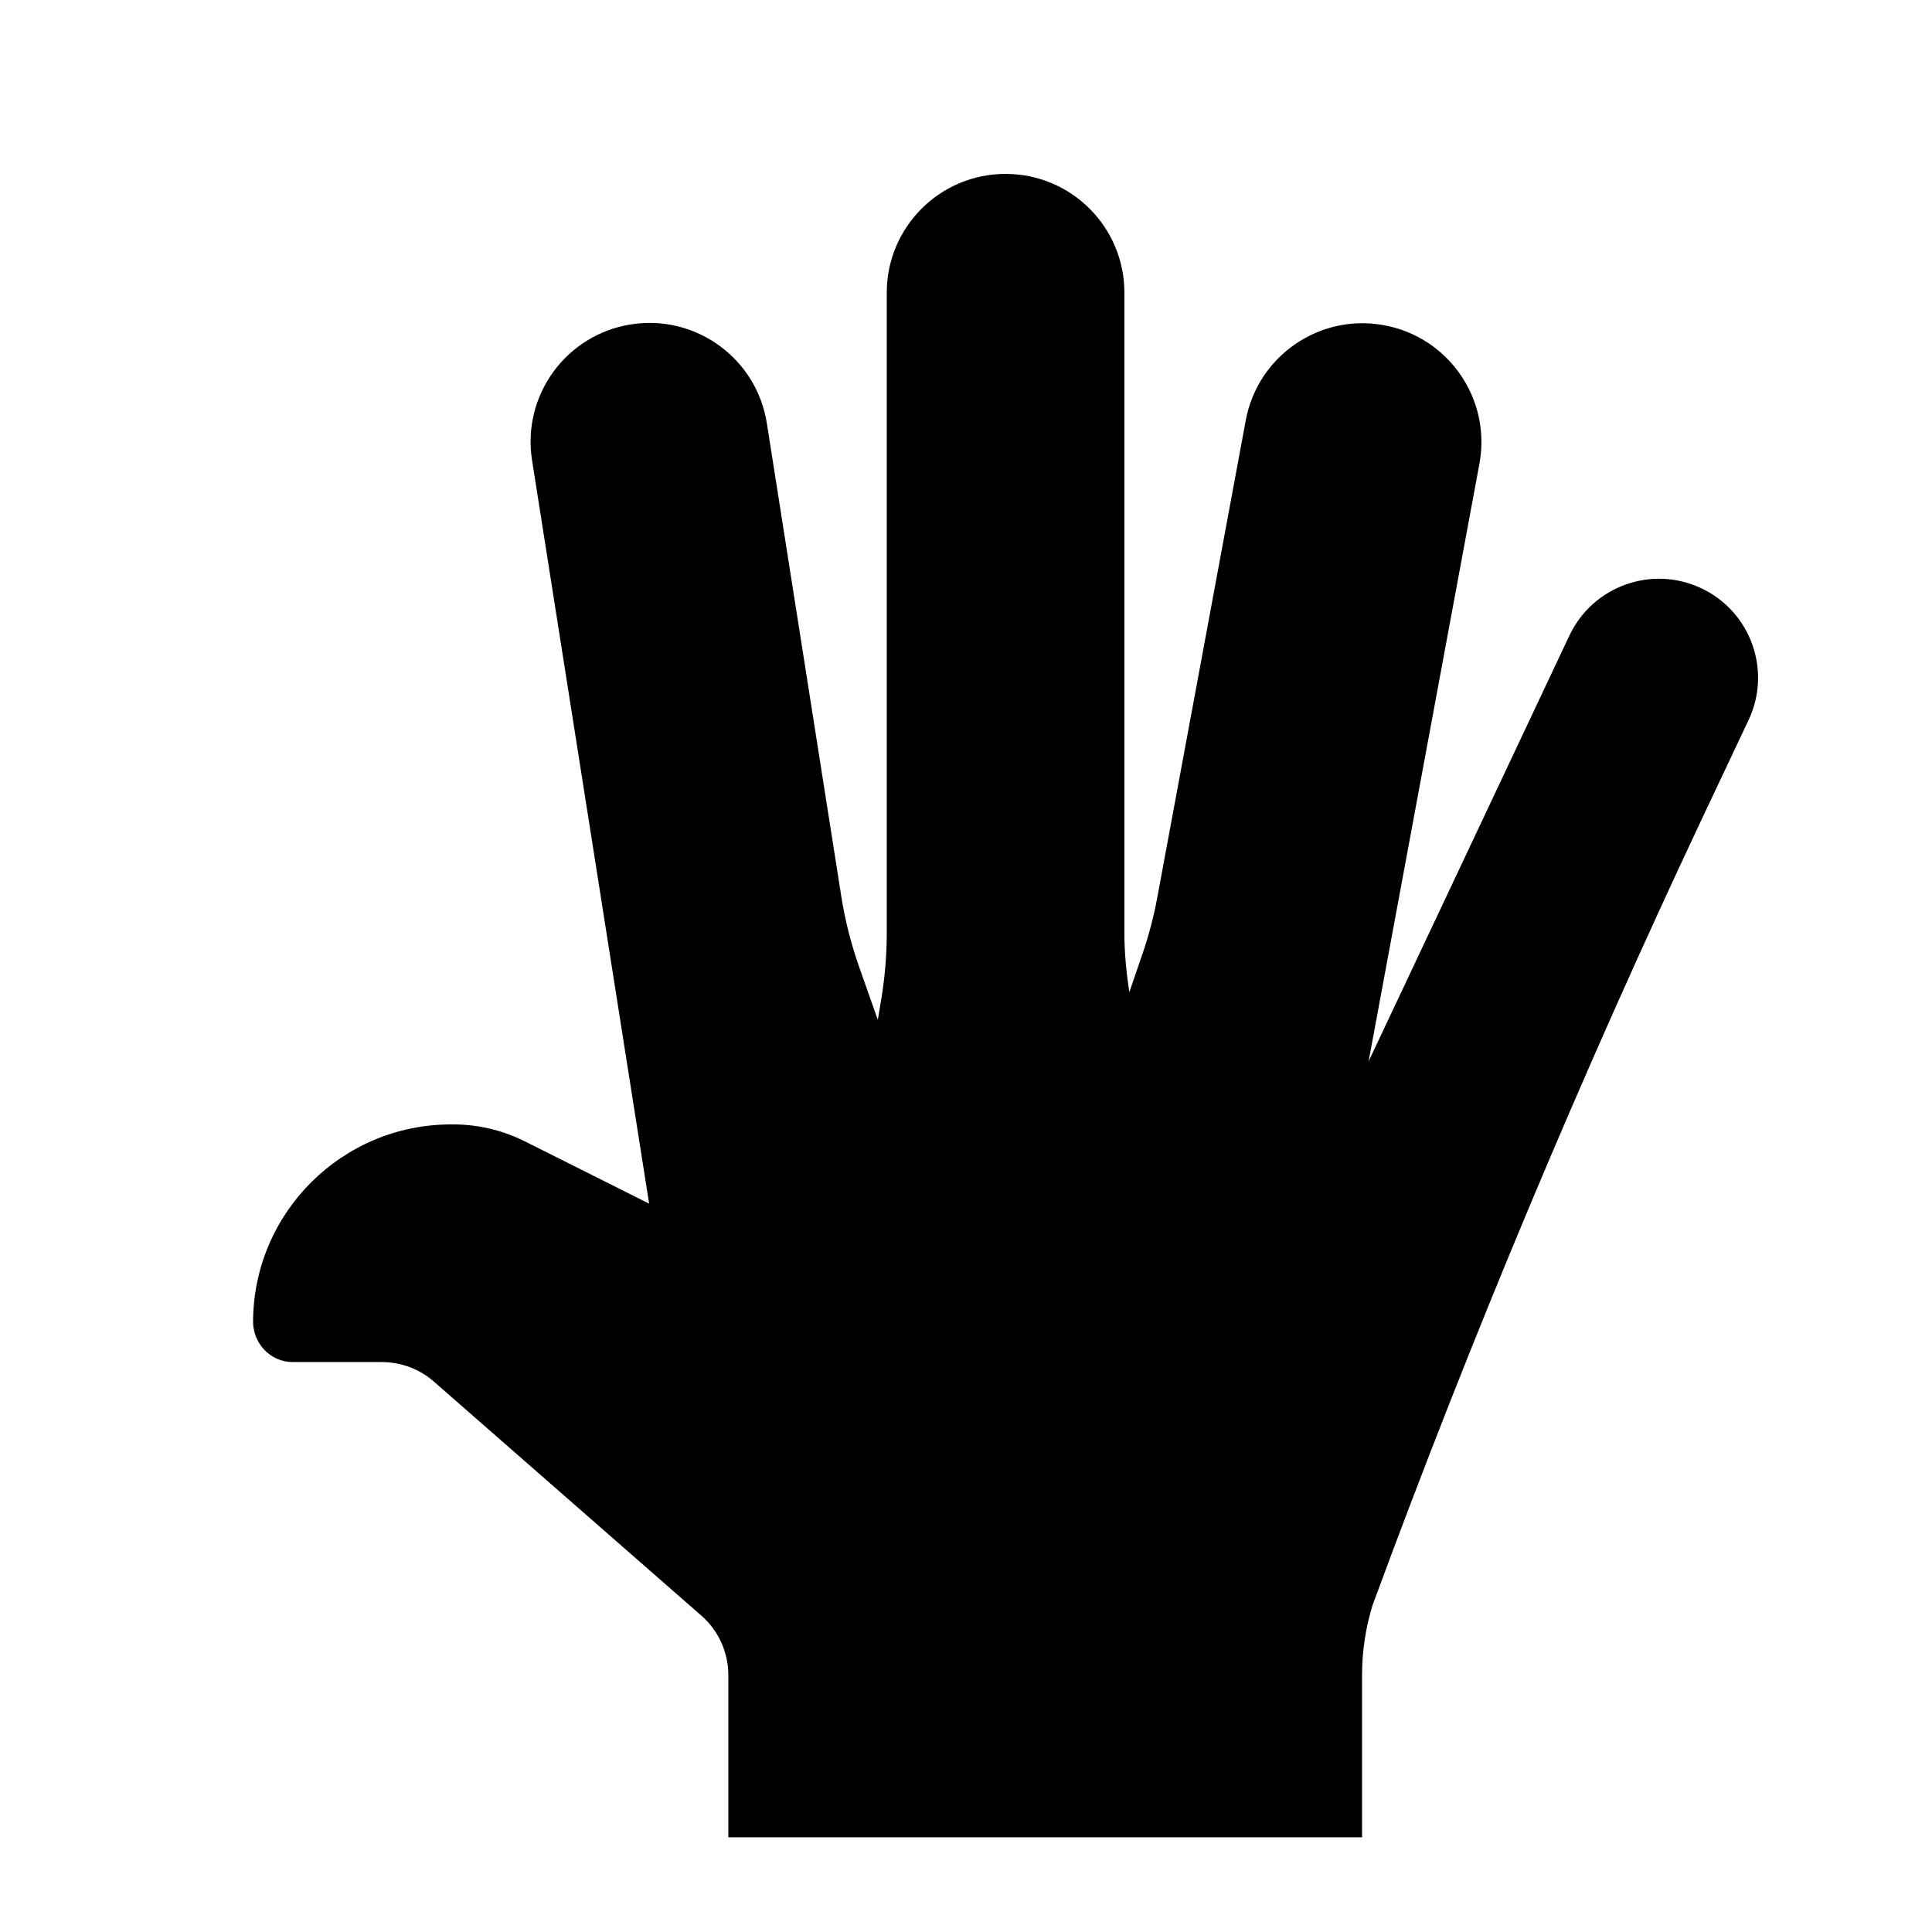
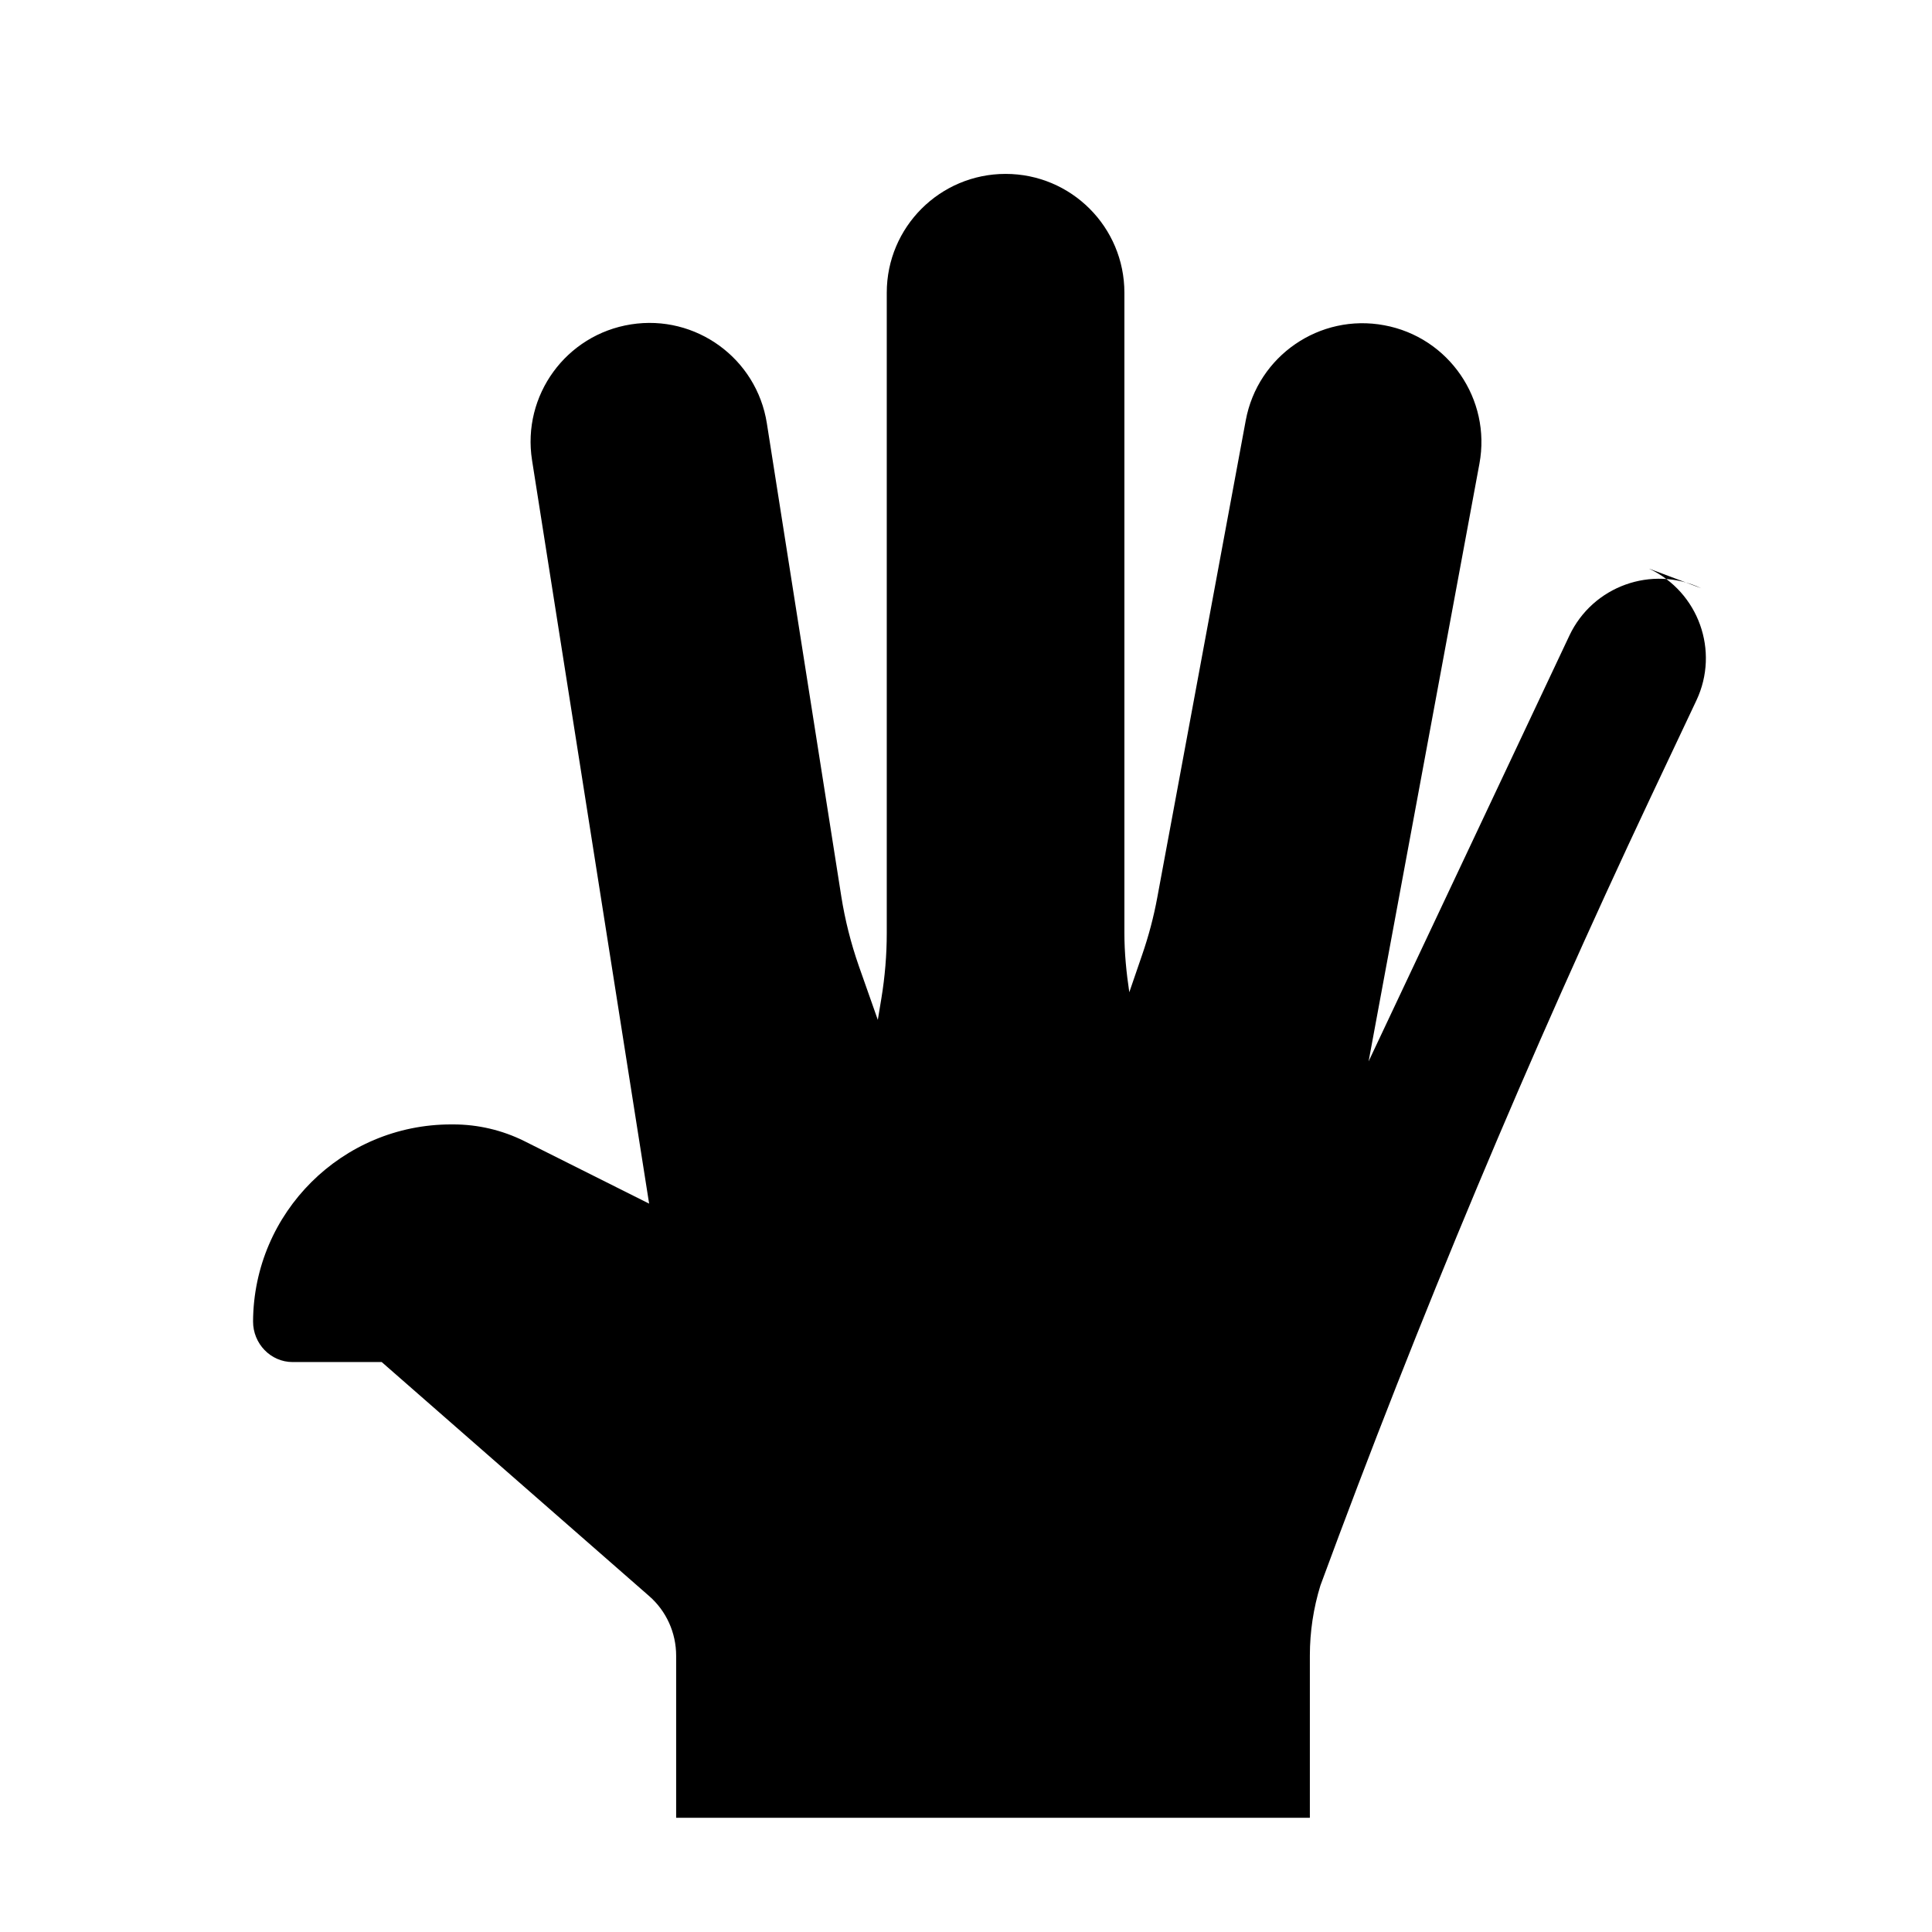
<svg xmlns="http://www.w3.org/2000/svg" fill="#000000" width="800px" height="800px" version="1.1" viewBox="144 144 512 512">
-   <path d="m594.84 299.89c-13.098-6.191-28.738-0.566-34.93 12.535l-53.215 112.85 4.492-24.246 24.875-134.14c3.172-17.105-8.145-33.543-25.23-36.691-17.09-3.191-33.527 8.102-36.695 25.211l-23.449 126.46c-0.945 5.121-2.289 10.18-3.988 15.113l-3.422 9.973c-0.777-5.188-1.301-10.414-1.301-15.66v-169.72c0-17.402-14.086-31.488-31.488-31.488-17.383 0-31.488 14.086-31.488 31.488v169.72c0 5.793-0.484 11.566-1.426 17.273l-0.945 5.711-5.039-14.297c-2.098-6.023-3.652-12.176-4.641-18.43l-19.73-125.39c-2.707-17.172-18.832-28.906-36.004-26.195-17.191 2.707-28.926 18.809-26.219 36l31.027 197.01-33.105-16.586c-5.836-2.894-12.258-4.406-18.785-4.406h-0.59c-28.883 0-52.332 23.344-52.48 52.207-0.02 5.856 4.621 10.77 10.496 10.77h23.598c5.078 0 10.012 1.824 13.832 5.184l70.871 62.012c4.555 3.965 7.156 9.738 7.156 15.805v42.949h167.94v-43.012c0-6.277 0.945-12.531 2.793-18.535 26.113-70.891 55.332-140.61 87.555-208.96l12.094-25.609c6.172-13.098 0.566-28.738-12.555-34.91" fill-rule="evenodd" />
+   <path d="m594.84 299.89c-13.098-6.191-28.738-0.566-34.93 12.535l-53.215 112.85 4.492-24.246 24.875-134.14c3.172-17.105-8.145-33.543-25.23-36.691-17.09-3.191-33.527 8.102-36.695 25.211l-23.449 126.46c-0.945 5.121-2.289 10.18-3.988 15.113l-3.422 9.973c-0.777-5.188-1.301-10.414-1.301-15.66v-169.72c0-17.402-14.086-31.488-31.488-31.488-17.383 0-31.488 14.086-31.488 31.488v169.72c0 5.793-0.484 11.566-1.426 17.273l-0.945 5.711-5.039-14.297c-2.098-6.023-3.652-12.176-4.641-18.43l-19.73-125.39c-2.707-17.172-18.832-28.906-36.004-26.195-17.191 2.707-28.926 18.809-26.219 36l31.027 197.01-33.105-16.586c-5.836-2.894-12.258-4.406-18.785-4.406h-0.59c-28.883 0-52.332 23.344-52.48 52.207-0.02 5.856 4.621 10.77 10.496 10.77h23.598l70.871 62.012c4.555 3.965 7.156 9.738 7.156 15.805v42.949h167.94v-43.012c0-6.277 0.945-12.531 2.793-18.535 26.113-70.891 55.332-140.61 87.555-208.96l12.094-25.609c6.172-13.098 0.566-28.738-12.555-34.91" fill-rule="evenodd" />
</svg>